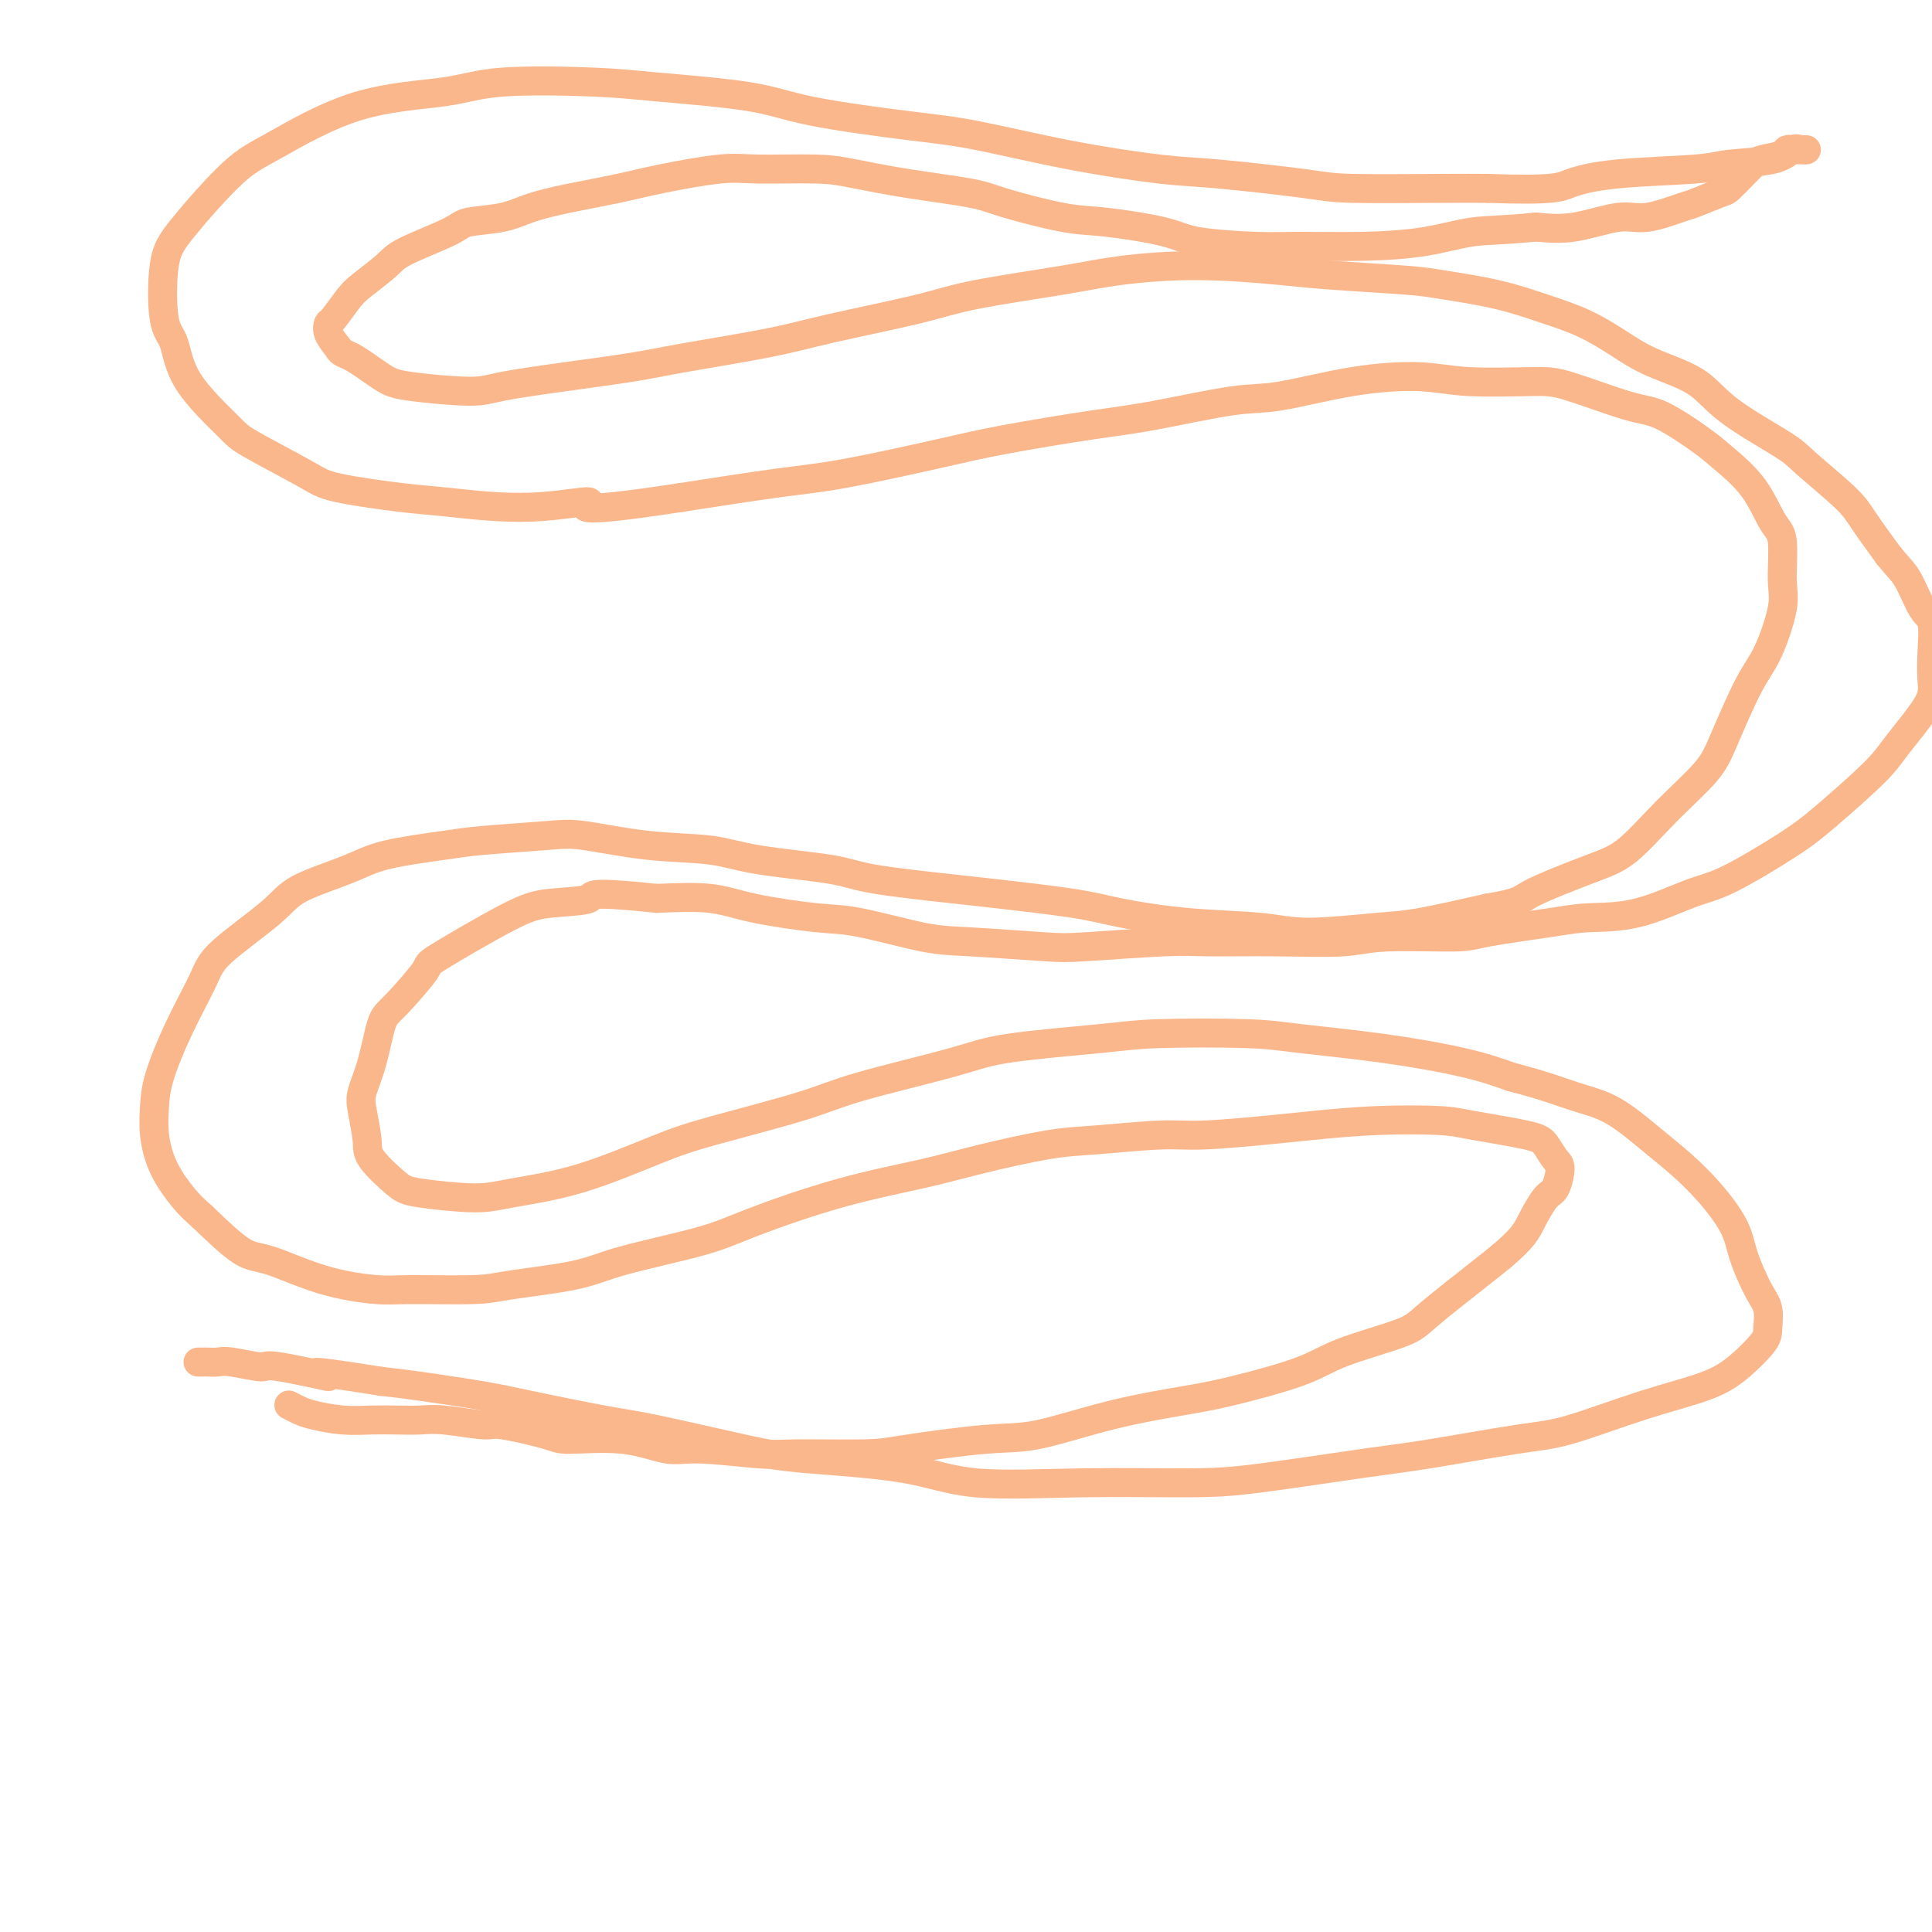
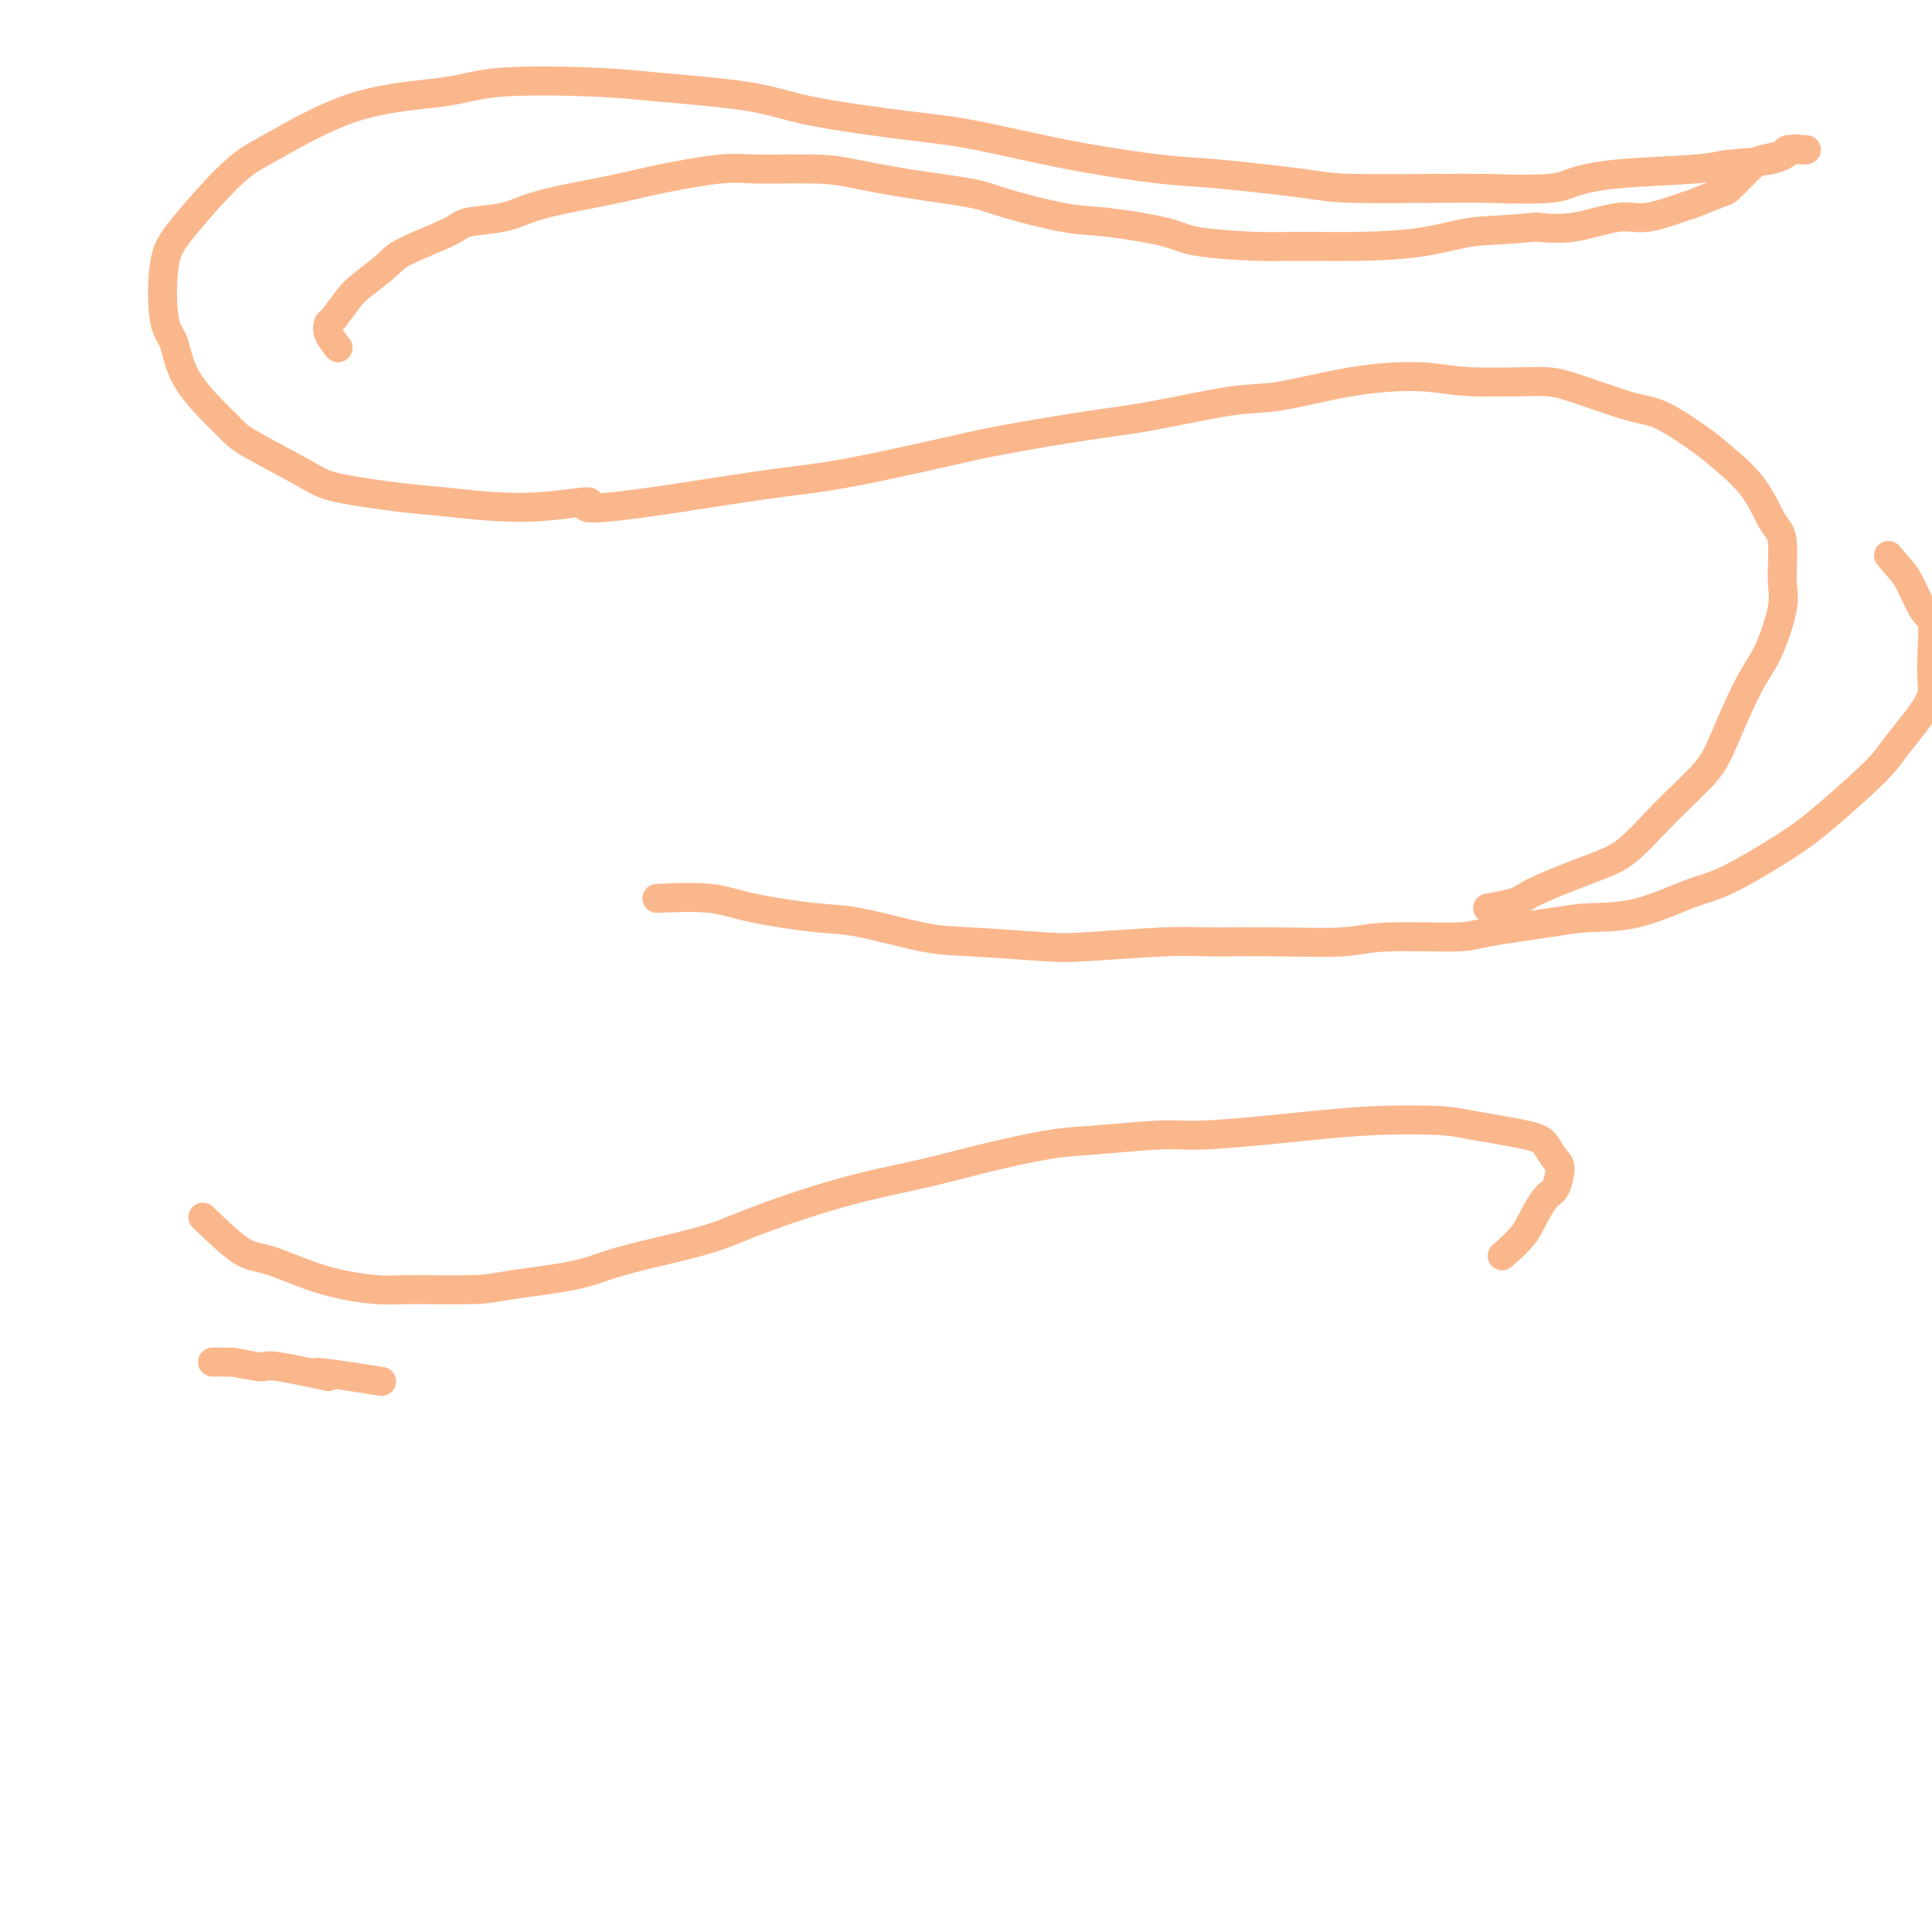
<svg xmlns="http://www.w3.org/2000/svg" viewBox="0 0 400 400" version="1.1">
  <g fill="none" stroke="#FBB78C" stroke-width="6" stroke-linecap="round" stroke-linejoin="round">
-     <path d="M60,291c-0.173,-0.091 -0.347,-0.182 0,0c0.347,0.182 1.214,0.637 2,1c0.786,0.363 1.491,0.633 3,1c1.509,0.367 3.823,0.829 6,1c2.177,0.171 4.216,0.050 6,0c1.784,-0.050 3.314,-0.029 5,0c1.686,0.029 3.527,0.067 5,0c1.473,-0.067 2.579,-0.238 5,0c2.421,0.238 6.157,0.885 8,1c1.843,0.115 1.794,-0.301 4,0c2.206,0.301 6.666,1.319 9,2c2.334,0.681 2.543,1.023 5,1c2.457,-0.023 7.162,-0.413 11,0c3.838,0.413 6.809,1.628 9,2c2.191,0.372 3.601,-0.098 7,0c3.399,0.098 8.788,0.765 12,1c3.212,0.235 4.249,0.038 8,0c3.751,-0.038 10.218,0.083 14,0c3.782,-0.083 4.880,-0.368 9,-1c4.120,-0.632 11.261,-1.610 16,-2c4.739,-0.390 7.074,-0.194 11,-1c3.926,-0.806 9.442,-2.616 15,-4c5.558,-1.384 11.159,-2.341 15,-3c3.841,-0.659 5.921,-1.018 10,-2c4.079,-0.982 10.156,-2.587 14,-4c3.844,-1.413 5.455,-2.633 9,-4c3.545,-1.367 9.022,-2.882 12,-4c2.978,-1.118 3.456,-1.839 6,-4c2.544,-2.161 7.156,-5.760 10,-8c2.844,-2.240 3.922,-3.120 5,-4" />
    <path d="M311,260c4.453,-3.774 5.086,-5.209 6,-7c0.914,-1.791 2.109,-3.940 3,-5c0.891,-1.060 1.477,-1.032 2,-2c0.523,-0.968 0.982,-2.931 1,-4c0.018,-1.069 -0.407,-1.243 -1,-2c-0.593,-0.757 -1.356,-2.099 -2,-3c-0.644,-0.901 -1.170,-1.363 -4,-2c-2.830,-0.637 -7.964,-1.450 -11,-2c-3.036,-0.550 -3.973,-0.837 -7,-1c-3.027,-0.163 -8.143,-0.202 -13,0c-4.857,0.202 -9.455,0.646 -13,1c-3.545,0.354 -6.036,0.618 -10,1c-3.964,0.382 -9.400,0.882 -13,1c-3.600,0.118 -5.364,-0.146 -9,0c-3.636,0.146 -9.144,0.700 -13,1c-3.856,0.300 -6.059,0.345 -10,1c-3.941,0.655 -9.618,1.921 -14,3c-4.382,1.079 -7.469,1.972 -12,3c-4.531,1.028 -10.507,2.190 -17,4c-6.493,1.810 -13.503,4.267 -18,6c-4.497,1.733 -6.480,2.741 -11,4c-4.520,1.259 -11.577,2.768 -16,4c-4.423,1.232 -6.211,2.188 -10,3c-3.789,0.812 -9.579,1.482 -13,2c-3.421,0.518 -4.473,0.885 -8,1c-3.527,0.115 -9.528,-0.020 -13,0c-3.472,0.020 -4.414,0.196 -7,0c-2.586,-0.196 -6.817,-0.764 -11,-2c-4.183,-1.236 -8.319,-3.140 -11,-4c-2.681,-0.860 -3.909,-0.674 -6,-2c-2.091,-1.326 -5.046,-4.163 -8,-7" />
-     <path d="M42,252c-1.933,-1.717 -2.766,-2.510 -4,-4c-1.234,-1.490 -2.870,-3.678 -4,-6c-1.130,-2.322 -1.753,-4.778 -2,-7c-0.247,-2.222 -0.116,-4.211 0,-6c0.116,-1.789 0.219,-3.377 1,-6c0.781,-2.623 2.240,-6.280 4,-10c1.760,-3.720 3.821,-7.503 5,-10c1.179,-2.497 1.477,-3.708 4,-6c2.523,-2.292 7.273,-5.665 10,-8c2.727,-2.335 3.431,-3.634 6,-5c2.569,-1.366 7.001,-2.800 10,-4c2.999,-1.200 4.564,-2.166 8,-3c3.436,-0.834 8.744,-1.537 12,-2c3.256,-0.463 4.459,-0.686 8,-1c3.541,-0.314 9.420,-0.719 13,-1c3.580,-0.281 4.859,-0.437 8,0c3.141,0.437 8.142,1.468 13,2c4.858,0.532 9.574,0.566 13,1c3.426,0.434 5.564,1.267 10,2c4.436,0.733 11.171,1.365 15,2c3.829,0.635 4.751,1.272 9,2c4.249,0.728 11.826,1.547 16,2c4.174,0.453 4.947,0.541 9,1c4.053,0.459 11.387,1.291 16,2c4.613,0.709 6.505,1.297 10,2c3.495,0.703 8.595,1.521 14,2c5.405,0.479 11.117,0.617 15,1c3.883,0.383 5.938,1.010 10,1c4.062,-0.010 10.132,-0.656 14,-1c3.868,-0.344 5.534,-0.384 9,-1c3.466,-0.616 8.733,-1.808 14,-3" />
    <path d="M308,188c7.138,-1.188 6.482,-1.657 9,-3c2.518,-1.343 8.209,-3.560 12,-5c3.791,-1.440 5.683,-2.103 8,-4c2.317,-1.897 5.060,-5.027 8,-8c2.940,-2.973 6.077,-5.789 8,-8c1.923,-2.211 2.630,-3.815 4,-7c1.370,-3.185 3.402,-7.949 5,-11c1.598,-3.051 2.763,-4.389 4,-7c1.237,-2.611 2.546,-6.496 3,-9c0.454,-2.504 0.053,-3.625 0,-6c-0.053,-2.375 0.240,-6.002 0,-8c-0.240,-1.998 -1.015,-2.367 -2,-4c-0.985,-1.633 -2.181,-4.529 -4,-7c-1.819,-2.471 -4.261,-4.519 -6,-6c-1.739,-1.481 -2.775,-2.397 -5,-4c-2.225,-1.603 -5.639,-3.892 -8,-5c-2.361,-1.108 -3.668,-1.033 -7,-2c-3.332,-0.967 -8.690,-2.976 -12,-4c-3.310,-1.024 -4.572,-1.062 -8,-1c-3.428,0.062 -9.022,0.224 -13,0c-3.978,-0.224 -6.339,-0.835 -10,-1c-3.661,-0.165 -8.621,0.115 -14,1c-5.379,0.885 -11.177,2.376 -15,3c-3.823,0.624 -5.673,0.381 -10,1c-4.327,0.619 -11.133,2.099 -16,3c-4.867,0.901 -7.796,1.224 -13,2c-5.204,0.776 -12.685,2.006 -18,3c-5.315,0.994 -8.466,1.751 -14,3c-5.534,1.249 -13.451,2.990 -19,4c-5.549,1.010 -8.728,1.289 -14,2c-5.272,0.711 -12.636,1.856 -20,3" />
    <path d="M141,103c-25.325,3.865 -19.138,1.527 -19,1c0.138,-0.527 -5.772,0.757 -12,1c-6.228,0.243 -12.775,-0.554 -17,-1c-4.225,-0.446 -6.127,-0.540 -10,-1c-3.873,-0.460 -9.717,-1.284 -13,-2c-3.283,-0.716 -4.006,-1.322 -7,-3c-2.994,-1.678 -8.259,-4.427 -11,-6c-2.741,-1.573 -2.957,-1.971 -5,-4c-2.043,-2.029 -5.914,-5.691 -8,-9c-2.086,-3.309 -2.387,-6.265 -3,-8c-0.613,-1.735 -1.538,-2.248 -2,-5c-0.462,-2.752 -0.462,-7.742 0,-11c0.462,-3.258 1.384,-4.784 4,-8c2.616,-3.216 6.924,-8.123 10,-11c3.076,-2.877 4.918,-3.724 9,-6c4.082,-2.276 10.403,-5.981 17,-8c6.597,-2.019 13.469,-2.354 18,-3c4.531,-0.646 6.719,-1.604 12,-2c5.281,-0.396 13.655,-0.229 19,0c5.345,0.229 7.662,0.521 13,1c5.338,0.479 13.698,1.146 19,2c5.302,0.854 7.547,1.896 13,3c5.453,1.104 14.116,2.270 20,3c5.884,0.730 8.990,1.025 14,2c5.010,0.975 11.923,2.629 19,4c7.077,1.371 14.316,2.458 19,3c4.684,0.542 6.813,0.537 12,1c5.187,0.463 13.432,1.392 18,2c4.568,0.608 5.461,0.894 10,1c4.539,0.106 12.726,0.030 18,0c5.274,-0.030 7.637,-0.015 10,0" />
    <path d="M308,39c14.002,0.501 15.008,-0.246 17,-1c1.992,-0.754 4.970,-1.516 10,-2c5.030,-0.484 12.110,-0.690 16,-1c3.890,-0.310 4.588,-0.724 7,-1c2.412,-0.276 6.538,-0.414 9,-1c2.462,-0.586 3.260,-1.621 4,-2c0.740,-0.379 1.420,-0.102 2,0c0.580,0.102 1.059,0.030 1,0c-0.059,-0.030 -0.656,-0.019 -1,0c-0.344,0.019 -0.434,0.046 -1,0c-0.566,-0.046 -1.606,-0.165 -2,0c-0.394,0.165 -0.140,0.615 -1,1c-0.860,0.385 -2.832,0.704 -4,1c-1.168,0.296 -1.532,0.570 -2,1c-0.468,0.430 -1.041,1.017 -2,2c-0.959,0.983 -2.304,2.363 -3,3c-0.696,0.637 -0.744,0.533 -2,1c-1.256,0.467 -3.719,1.506 -5,2c-1.281,0.494 -1.379,0.445 -3,1c-1.621,0.555 -4.764,1.716 -7,2c-2.236,0.284 -3.563,-0.308 -6,0c-2.437,0.308 -5.982,1.517 -9,2c-3.018,0.483 -5.509,0.242 -8,0" />
    <path d="M318,47c-7.140,0.740 -9.992,0.591 -13,1c-3.008,0.409 -6.174,1.375 -10,2c-3.826,0.625 -8.312,0.908 -13,1c-4.688,0.092 -9.579,-0.007 -13,0c-3.421,0.007 -5.373,0.120 -9,0c-3.627,-0.120 -8.928,-0.473 -12,-1c-3.072,-0.527 -3.913,-1.229 -7,-2c-3.087,-0.771 -8.418,-1.610 -12,-2c-3.582,-0.390 -5.416,-0.332 -9,-1c-3.584,-0.668 -8.920,-2.064 -12,-3c-3.080,-0.936 -3.905,-1.413 -7,-2c-3.095,-0.587 -8.460,-1.283 -13,-2c-4.540,-0.717 -8.256,-1.454 -11,-2c-2.744,-0.546 -4.515,-0.901 -8,-1c-3.485,-0.099 -8.684,0.056 -12,0c-3.316,-0.056 -4.749,-0.325 -8,0c-3.251,0.325 -8.319,1.243 -12,2c-3.681,0.757 -5.974,1.354 -9,2c-3.026,0.646 -6.786,1.340 -10,2c-3.214,0.660 -5.883,1.286 -8,2c-2.117,0.714 -3.681,1.516 -6,2c-2.319,0.484 -5.395,0.651 -7,1c-1.605,0.349 -1.741,0.882 -4,2c-2.259,1.118 -6.640,2.822 -9,4c-2.360,1.178 -2.699,1.831 -4,3c-1.301,1.169 -3.566,2.854 -5,4c-1.434,1.146 -2.039,1.752 -3,3c-0.961,1.248 -2.278,3.139 -3,4c-0.722,0.861 -0.848,0.693 -1,1c-0.152,0.307 -0.329,1.088 0,2c0.329,0.912 1.165,1.956 2,3" />
-     <path d="M70,72c0.520,1.166 1.322,1.081 3,2c1.678,0.919 4.234,2.843 6,4c1.766,1.157 2.742,1.547 6,2c3.258,0.453 8.797,0.967 12,1c3.203,0.033 4.069,-0.417 7,-1c2.931,-0.583 7.928,-1.299 13,-2c5.072,-0.701 10.221,-1.388 14,-2c3.779,-0.612 6.190,-1.150 11,-2c4.810,-0.850 12.020,-2.013 17,-3c4.980,-0.987 7.731,-1.798 13,-3c5.269,-1.202 13.057,-2.796 18,-4c4.943,-1.204 7.040,-2.018 12,-3c4.960,-0.982 12.781,-2.131 18,-3c5.219,-0.869 7.834,-1.459 12,-2c4.166,-0.541 9.883,-1.032 16,-1c6.117,0.032 12.635,0.588 17,1c4.365,0.412 6.577,0.680 11,1c4.423,0.320 11.059,0.693 15,1c3.941,0.307 5.189,0.549 8,1c2.811,0.451 7.185,1.110 11,2c3.815,0.890 7.073,2.011 10,3c2.927,0.989 5.525,1.847 8,3c2.475,1.153 4.827,2.602 7,4c2.173,1.398 4.166,2.744 7,4c2.834,1.256 6.510,2.422 9,4c2.490,1.578 3.795,3.567 7,6c3.205,2.433 8.309,5.309 11,7c2.691,1.691 2.969,2.195 5,4c2.031,1.805 5.816,4.909 8,7c2.184,2.091 2.767,3.169 4,5c1.233,1.831 3.117,4.416 5,7" />
    <path d="M391,115c2.149,2.653 3.020,3.287 4,5c0.980,1.713 2.068,4.506 3,6c0.932,1.494 1.708,1.691 2,3c0.292,1.309 0.100,3.731 0,6c-0.100,2.269 -0.108,4.385 0,6c0.108,1.615 0.332,2.728 -1,5c-1.332,2.272 -4.221,5.701 -6,8c-1.779,2.299 -2.448,3.467 -5,6c-2.552,2.533 -6.986,6.430 -10,9c-3.014,2.570 -4.609,3.812 -8,6c-3.391,2.188 -8.579,5.320 -12,7c-3.421,1.680 -5.074,1.907 -8,3c-2.926,1.093 -7.127,3.053 -11,4c-3.873,0.947 -7.420,0.880 -10,1c-2.580,0.120 -4.192,0.428 -8,1c-3.808,0.572 -9.813,1.407 -13,2c-3.187,0.593 -3.556,0.944 -7,1c-3.444,0.056 -9.964,-0.182 -14,0c-4.036,0.182 -5.588,0.784 -9,1c-3.412,0.216 -8.685,0.045 -14,0c-5.315,-0.045 -10.671,0.037 -14,0c-3.329,-0.037 -4.630,-0.193 -9,0c-4.370,0.193 -11.809,0.735 -16,1c-4.191,0.265 -5.134,0.255 -9,0c-3.866,-0.255 -10.654,-0.753 -15,-1c-4.346,-0.247 -6.250,-0.242 -10,-1c-3.750,-0.758 -9.345,-2.281 -13,-3c-3.655,-0.719 -5.372,-0.636 -9,-1c-3.628,-0.364 -9.169,-1.175 -13,-2c-3.831,-0.825 -5.952,-1.664 -9,-2c-3.048,-0.336 -7.024,-0.168 -11,0" />
-     <path d="M136,186c-15.149,-1.592 -13.020,-0.573 -14,0c-0.980,0.573 -5.067,0.699 -8,1c-2.933,0.301 -4.711,0.775 -9,3c-4.289,2.225 -11.088,6.201 -14,8c-2.912,1.799 -1.936,1.423 -3,3c-1.064,1.577 -4.167,5.108 -6,7c-1.833,1.892 -2.396,2.145 -3,4c-0.604,1.855 -1.248,5.313 -2,8c-0.752,2.687 -1.611,4.604 -2,6c-0.389,1.396 -0.309,2.272 0,4c0.309,1.728 0.847,4.310 1,6c0.153,1.690 -0.080,2.489 1,4c1.080,1.511 3.473,3.733 5,5c1.527,1.267 2.188,1.577 5,2c2.812,0.423 7.777,0.957 11,1c3.223,0.043 4.706,-0.407 8,-1c3.294,-0.593 8.398,-1.329 14,-3c5.602,-1.671 11.701,-4.278 16,-6c4.299,-1.722 6.797,-2.558 12,-4c5.203,-1.442 13.111,-3.489 18,-5c4.889,-1.511 6.760,-2.485 12,-4c5.240,-1.515 13.849,-3.569 19,-5c5.151,-1.431 6.843,-2.237 12,-3c5.157,-0.763 13.777,-1.481 19,-2c5.223,-0.519 7.048,-0.838 12,-1c4.952,-0.162 13.031,-0.168 18,0c4.969,0.168 6.827,0.509 11,1c4.173,0.491 10.662,1.132 17,2c6.338,0.868 12.525,1.962 17,3c4.475,1.038 7.237,2.019 10,3" />
-     <path d="M313,223c6.745,1.733 10.109,3.066 13,4c2.891,0.934 5.310,1.470 8,3c2.690,1.530 5.650,4.055 8,6c2.350,1.945 4.089,3.311 6,5c1.911,1.689 3.994,3.700 6,6c2.006,2.300 3.935,4.888 5,7c1.065,2.112 1.266,3.746 2,6c0.734,2.254 2.000,5.127 3,7c1.000,1.873 1.733,2.745 2,4c0.267,1.255 0.068,2.893 0,4c-0.068,1.107 -0.004,1.684 -1,3c-0.996,1.316 -3.052,3.373 -5,5c-1.948,1.627 -3.789,2.824 -7,4c-3.211,1.176 -7.794,2.330 -13,4c-5.206,1.670 -11.036,3.855 -15,5c-3.964,1.145 -6.064,1.249 -11,2c-4.936,0.751 -12.709,2.148 -18,3c-5.291,0.852 -8.098,1.159 -14,2c-5.902,0.841 -14.897,2.216 -21,3c-6.103,0.784 -9.312,0.978 -15,1c-5.688,0.022 -13.853,-0.127 -22,0c-8.147,0.127 -16.274,0.532 -22,0c-5.726,-0.532 -9.050,-2.000 -15,-3c-5.950,-1.000 -14.526,-1.532 -20,-2c-5.474,-0.468 -7.846,-0.874 -13,-2c-5.154,-1.126 -13.090,-2.974 -18,-4c-4.910,-1.026 -6.794,-1.231 -11,-2c-4.206,-0.769 -10.736,-2.103 -15,-3c-4.264,-0.897 -6.263,-1.357 -10,-2c-3.737,-0.643 -9.210,-1.469 -13,-2c-3.790,-0.531 -5.895,-0.765 -8,-1" />
-     <path d="M79,286c-20.955,-3.349 -11.841,-1.223 -11,-1c0.841,0.223 -6.590,-1.457 -10,-2c-3.410,-0.543 -2.797,0.051 -4,0c-1.203,-0.051 -4.221,-0.746 -6,-1c-1.779,-0.254 -2.319,-0.068 -3,0c-0.681,0.068 -1.502,0.018 -2,0c-0.498,-0.018 -0.673,-0.005 -1,0c-0.327,0.005 -0.808,0.001 -1,0c-0.192,-0.001 -0.096,-0.001 0,0" />
+     <path d="M79,286c-20.955,-3.349 -11.841,-1.223 -11,-1c0.841,0.223 -6.590,-1.457 -10,-2c-3.410,-0.543 -2.797,0.051 -4,0c-1.203,-0.051 -4.221,-0.746 -6,-1c-0.681,0.068 -1.502,0.018 -2,0c-0.498,-0.018 -0.673,-0.005 -1,0c-0.327,0.005 -0.808,0.001 -1,0c-0.192,-0.001 -0.096,-0.001 0,0" />
  </g>
</svg>